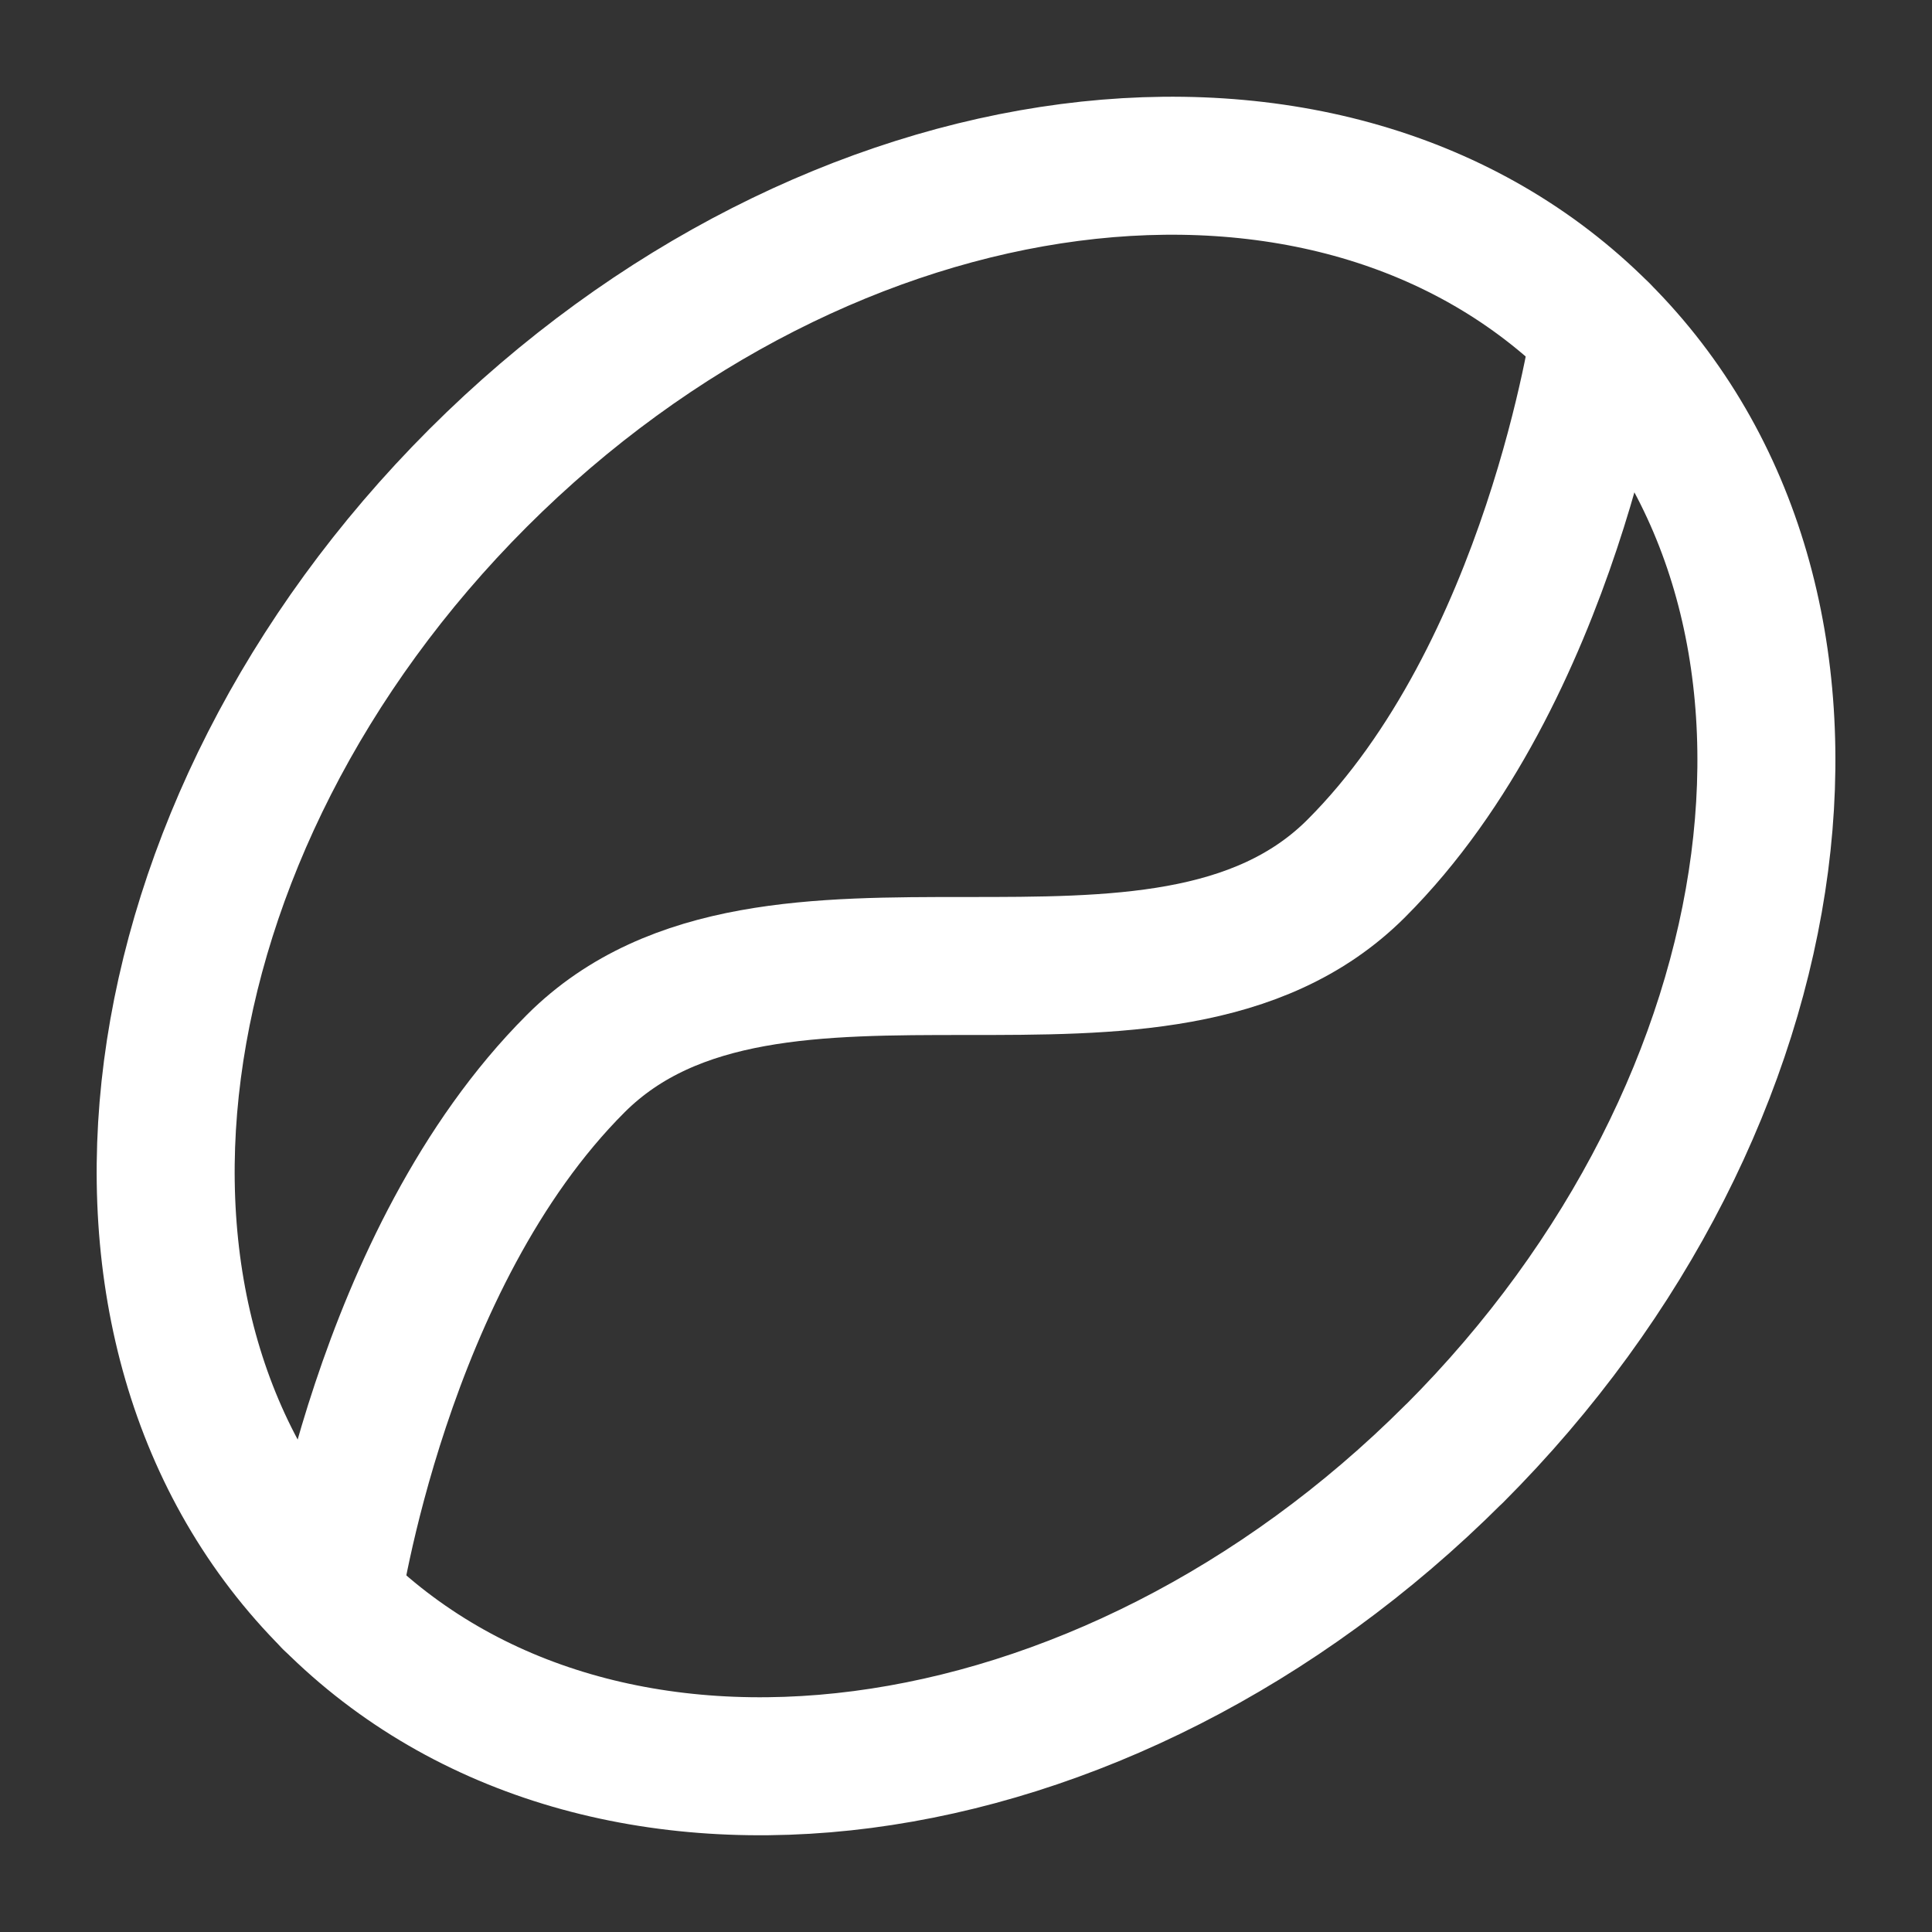
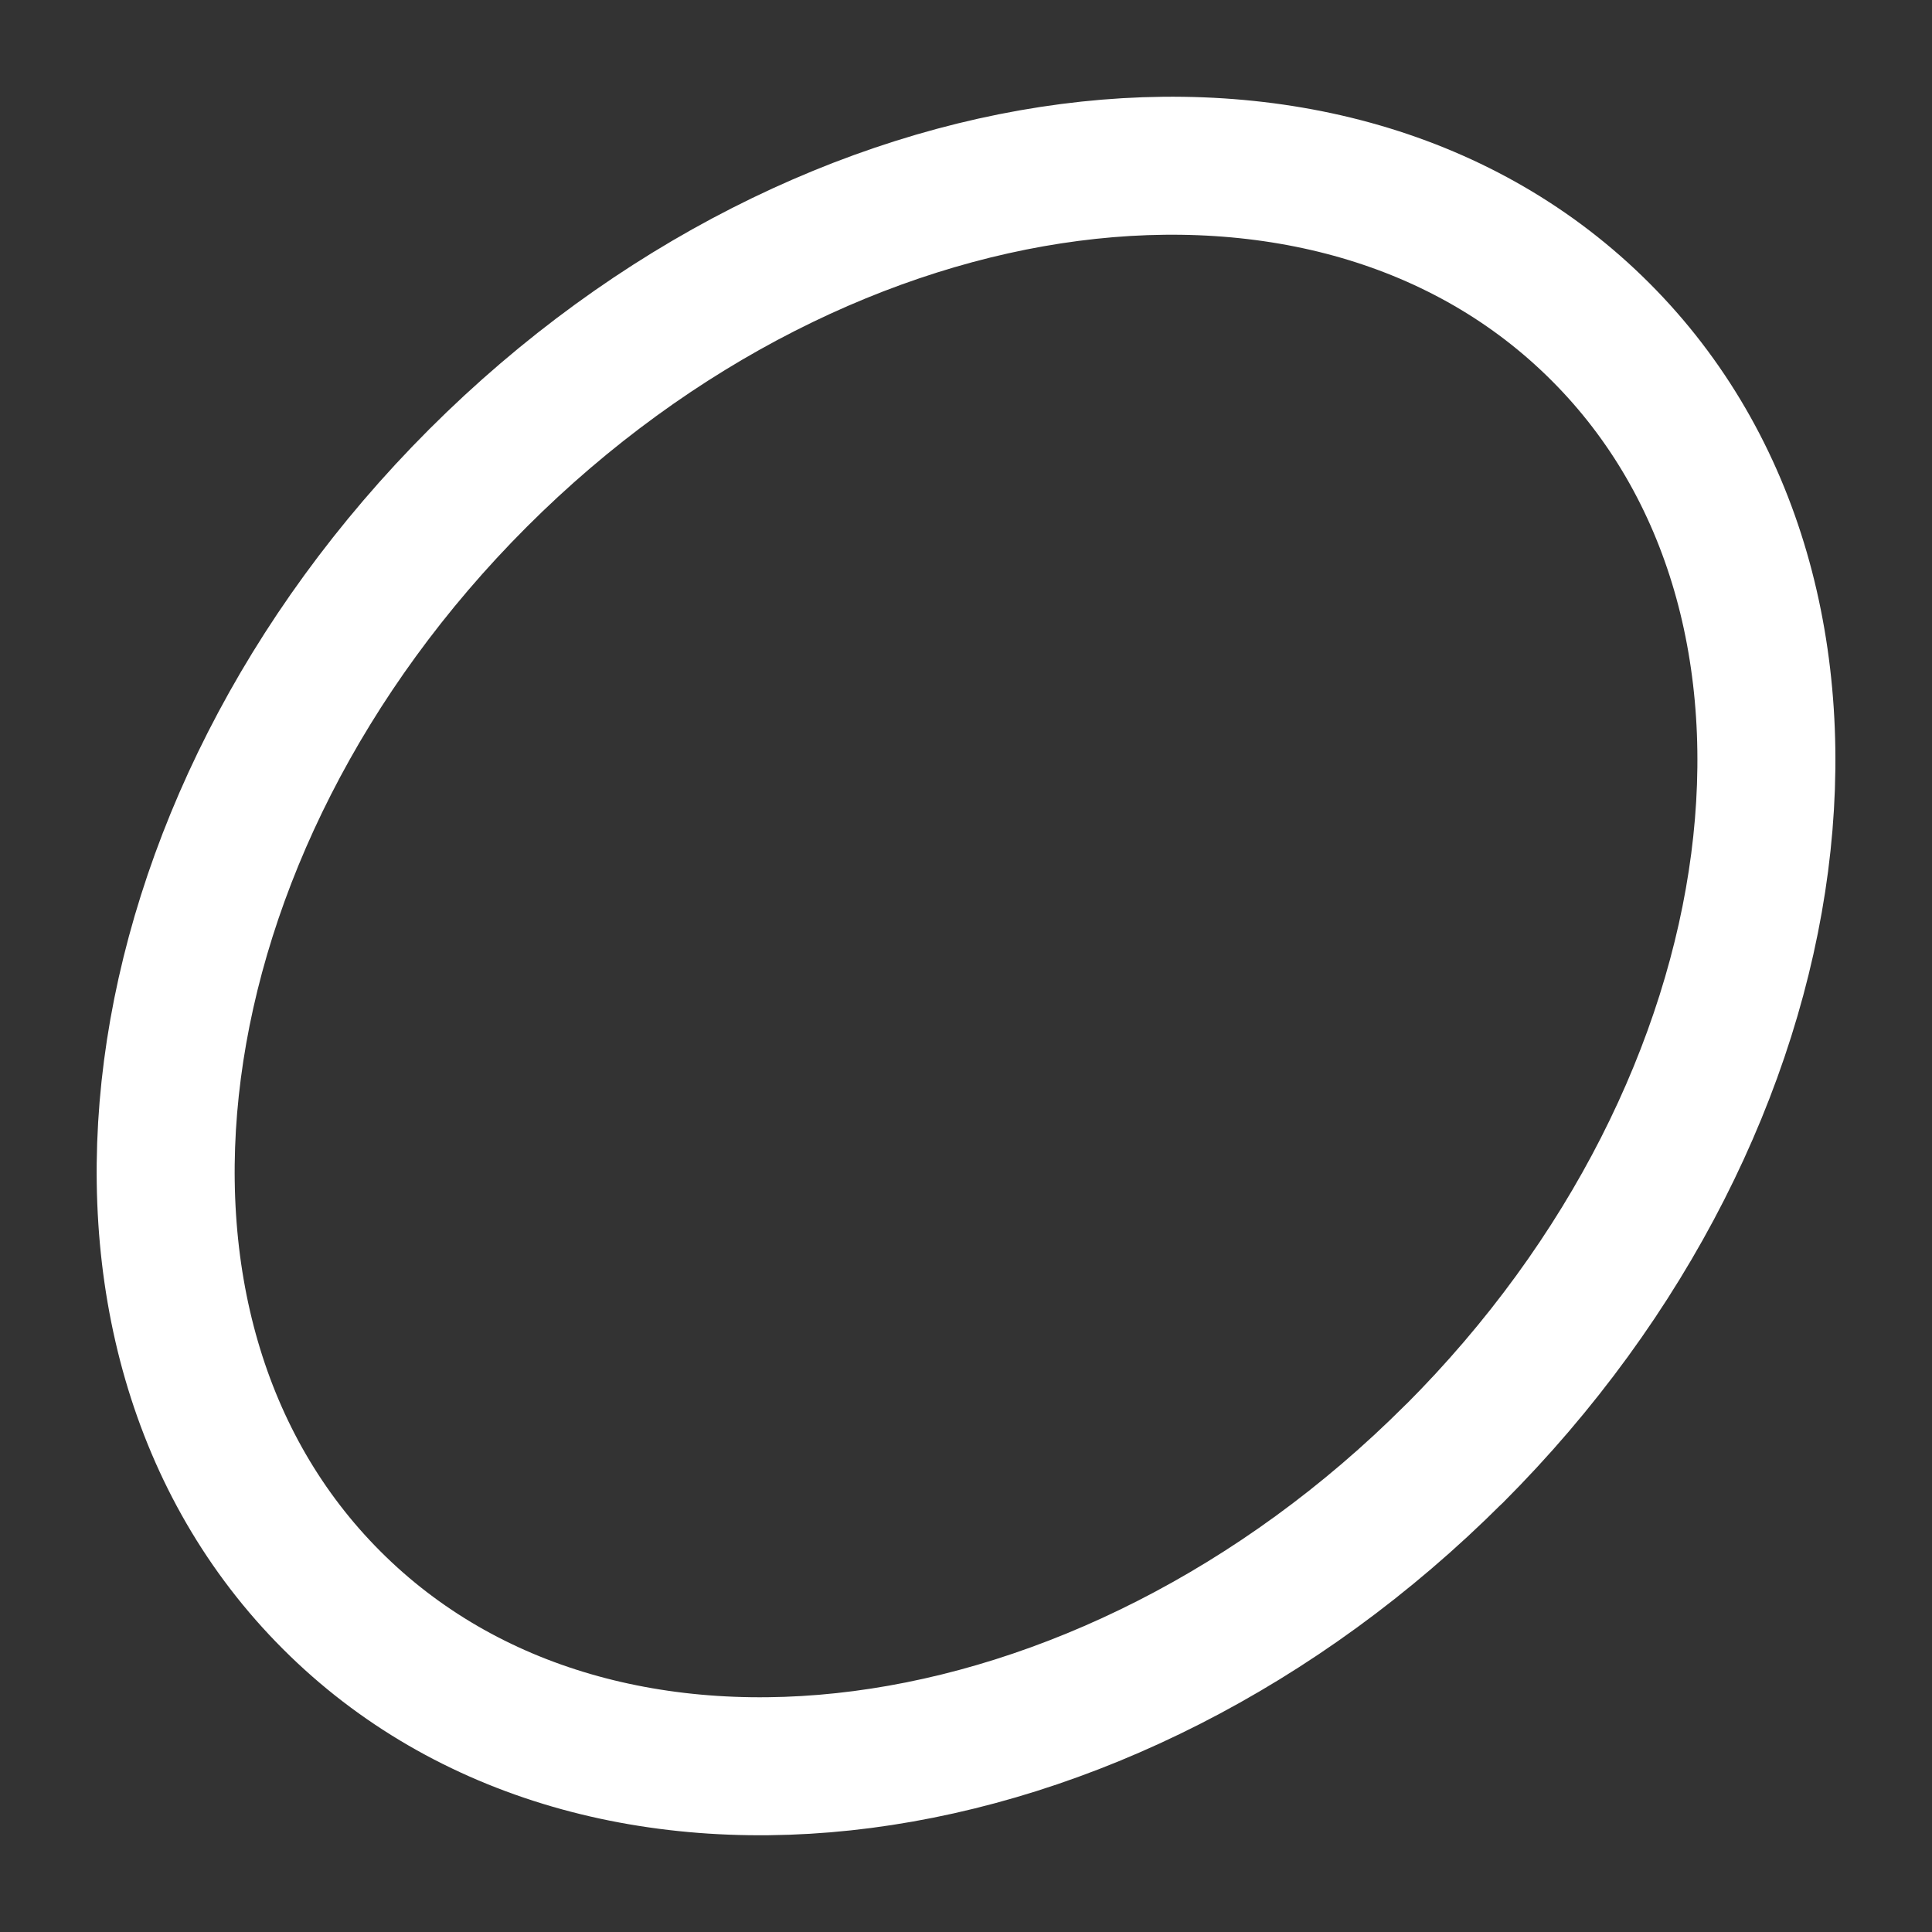
<svg xmlns="http://www.w3.org/2000/svg" fill="#ffffff" viewBox="0 0 14 14" height="512" width="512">
  <rect x="0" y="0" width="14" height="14" fill="#333333" stroke="none" />
  <g stroke-linejoin="round" stroke-linecap="round" stroke="#ffffff" fill="none">
    <path d="M10.536 10.536c-2.539 2.538-6.18 3.013-8.132 1.06C.45 9.643.926 6.003 3.464 3.464C6.004.926 9.645.451 11.597 2.404c1.953 1.952 1.478 5.593-1.06 8.132Z" />
-     <path d="M11.596 2.404s-.353 2.475-1.768 3.889c-1.414 1.414-4.242 0-5.656 1.414c-1.415 1.414-1.768 3.89-1.768 3.89" />
  </g>
</svg>